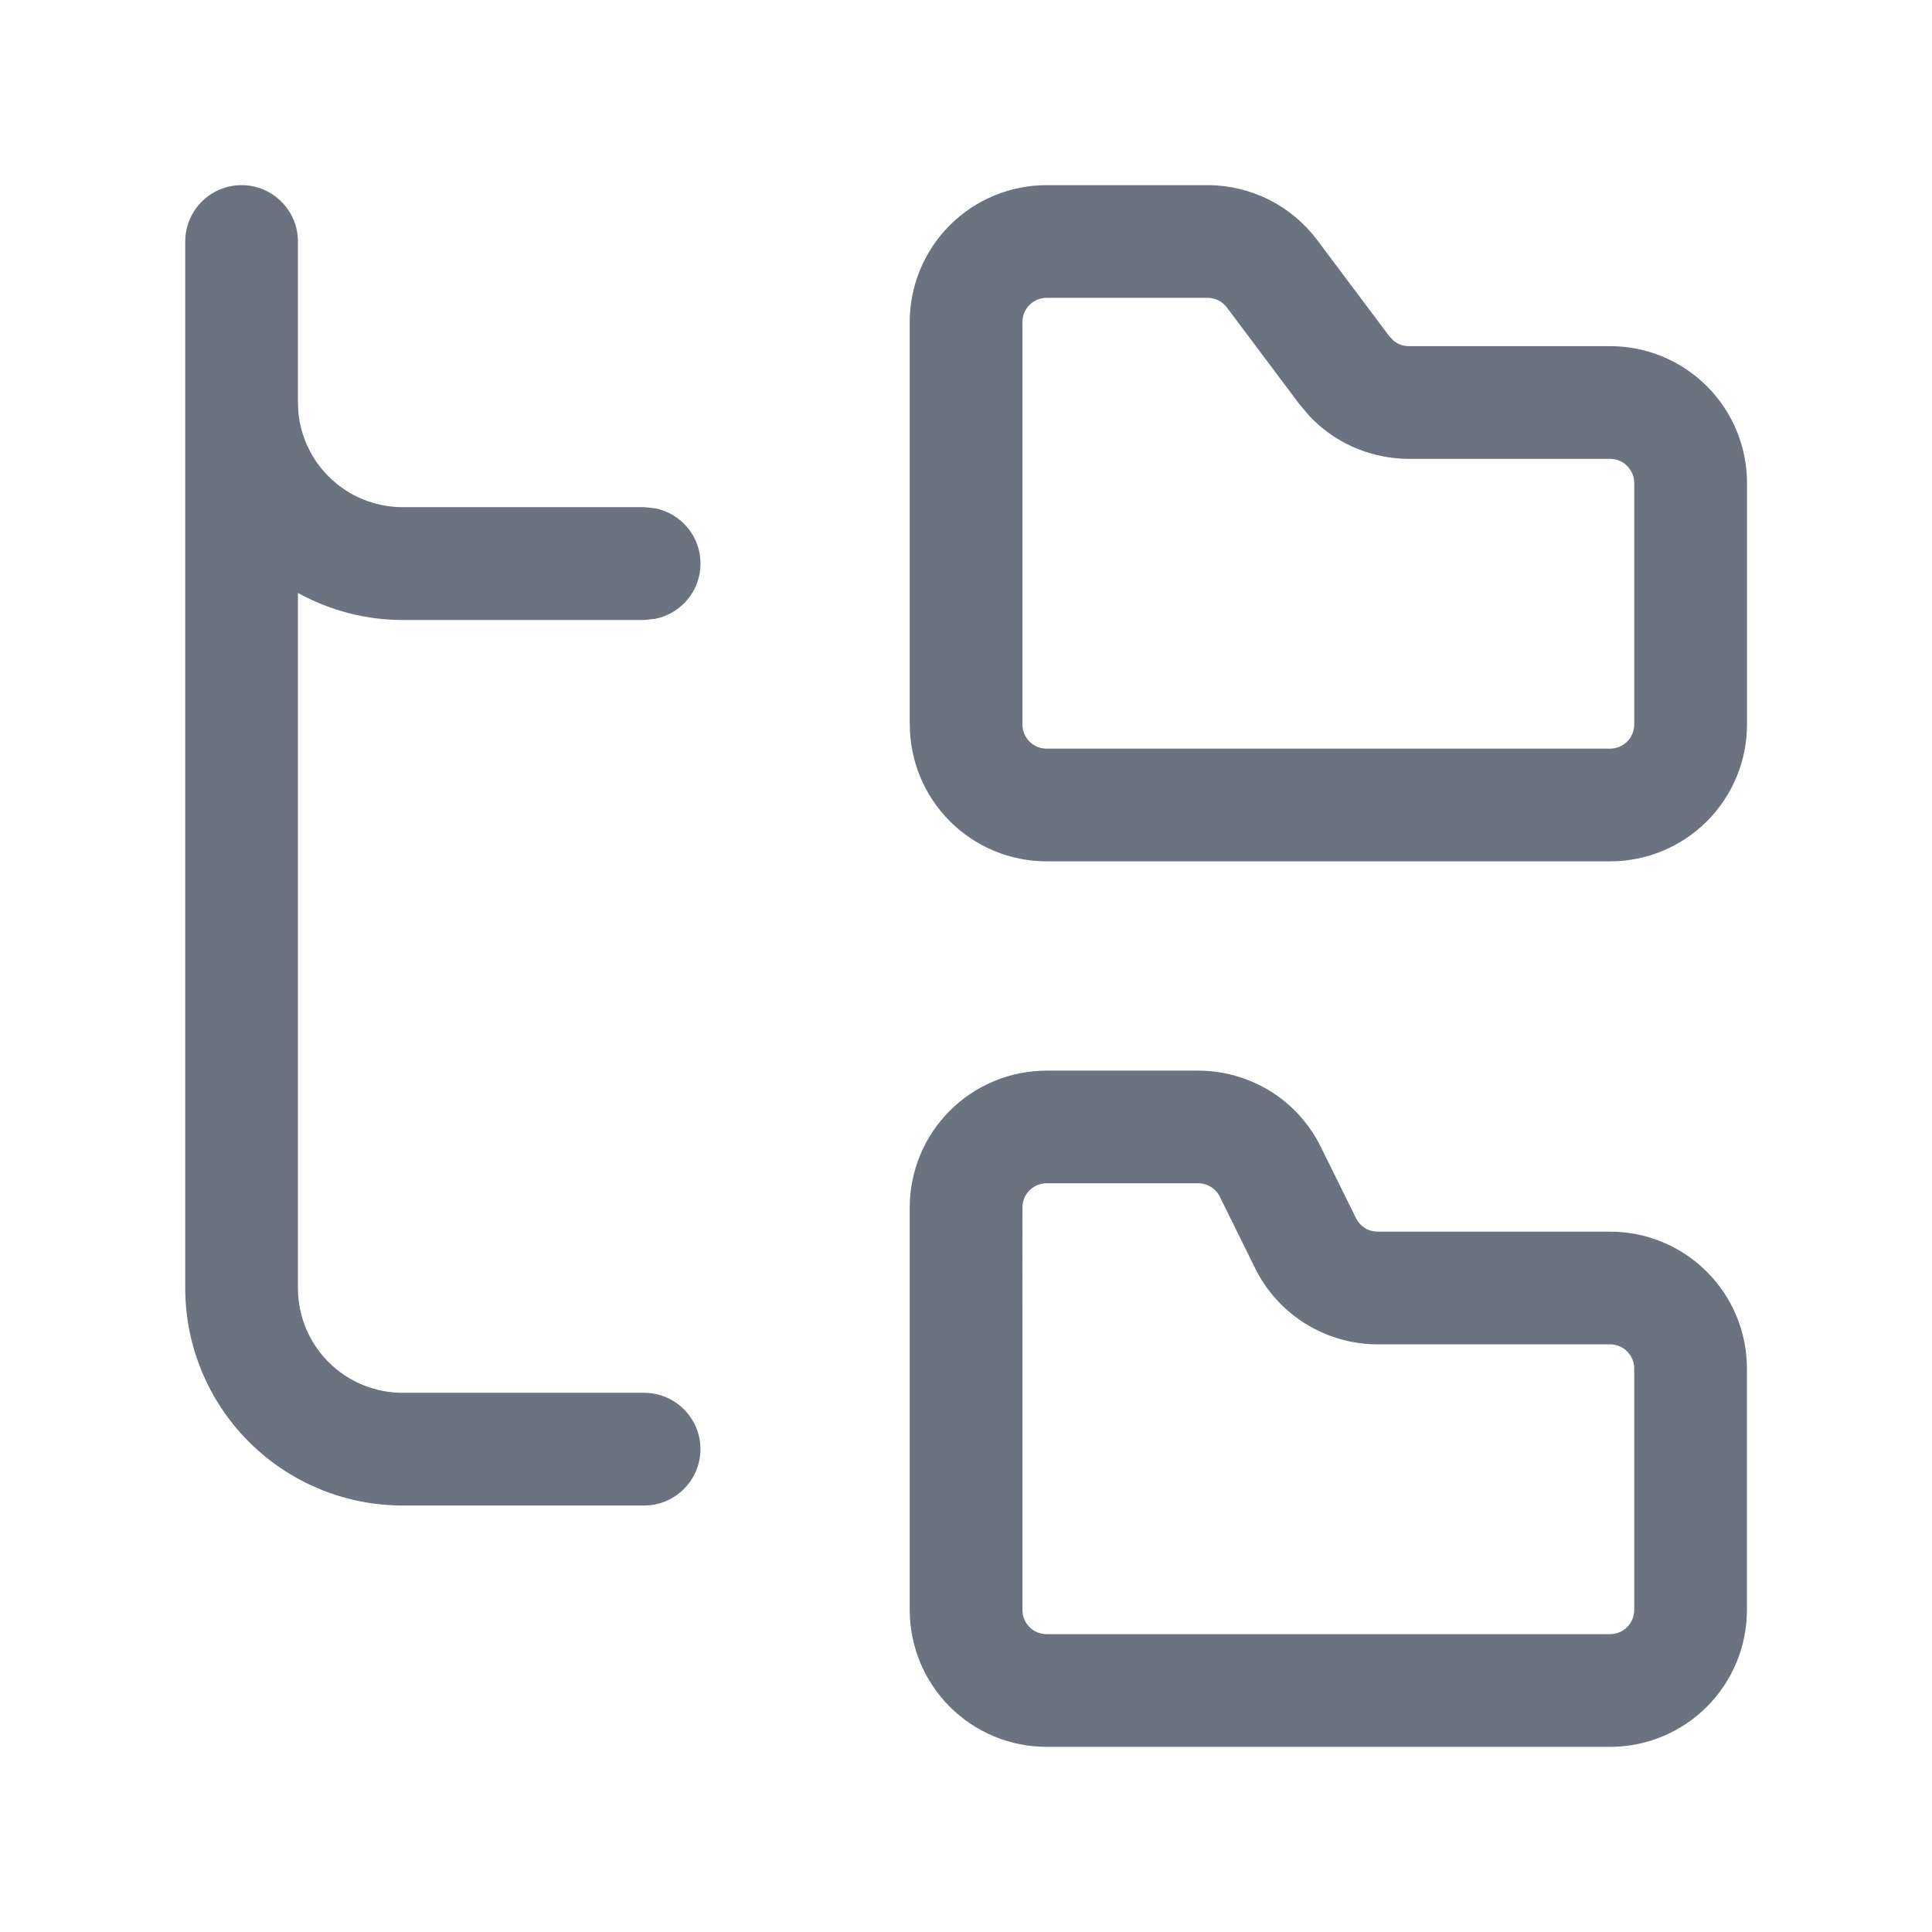
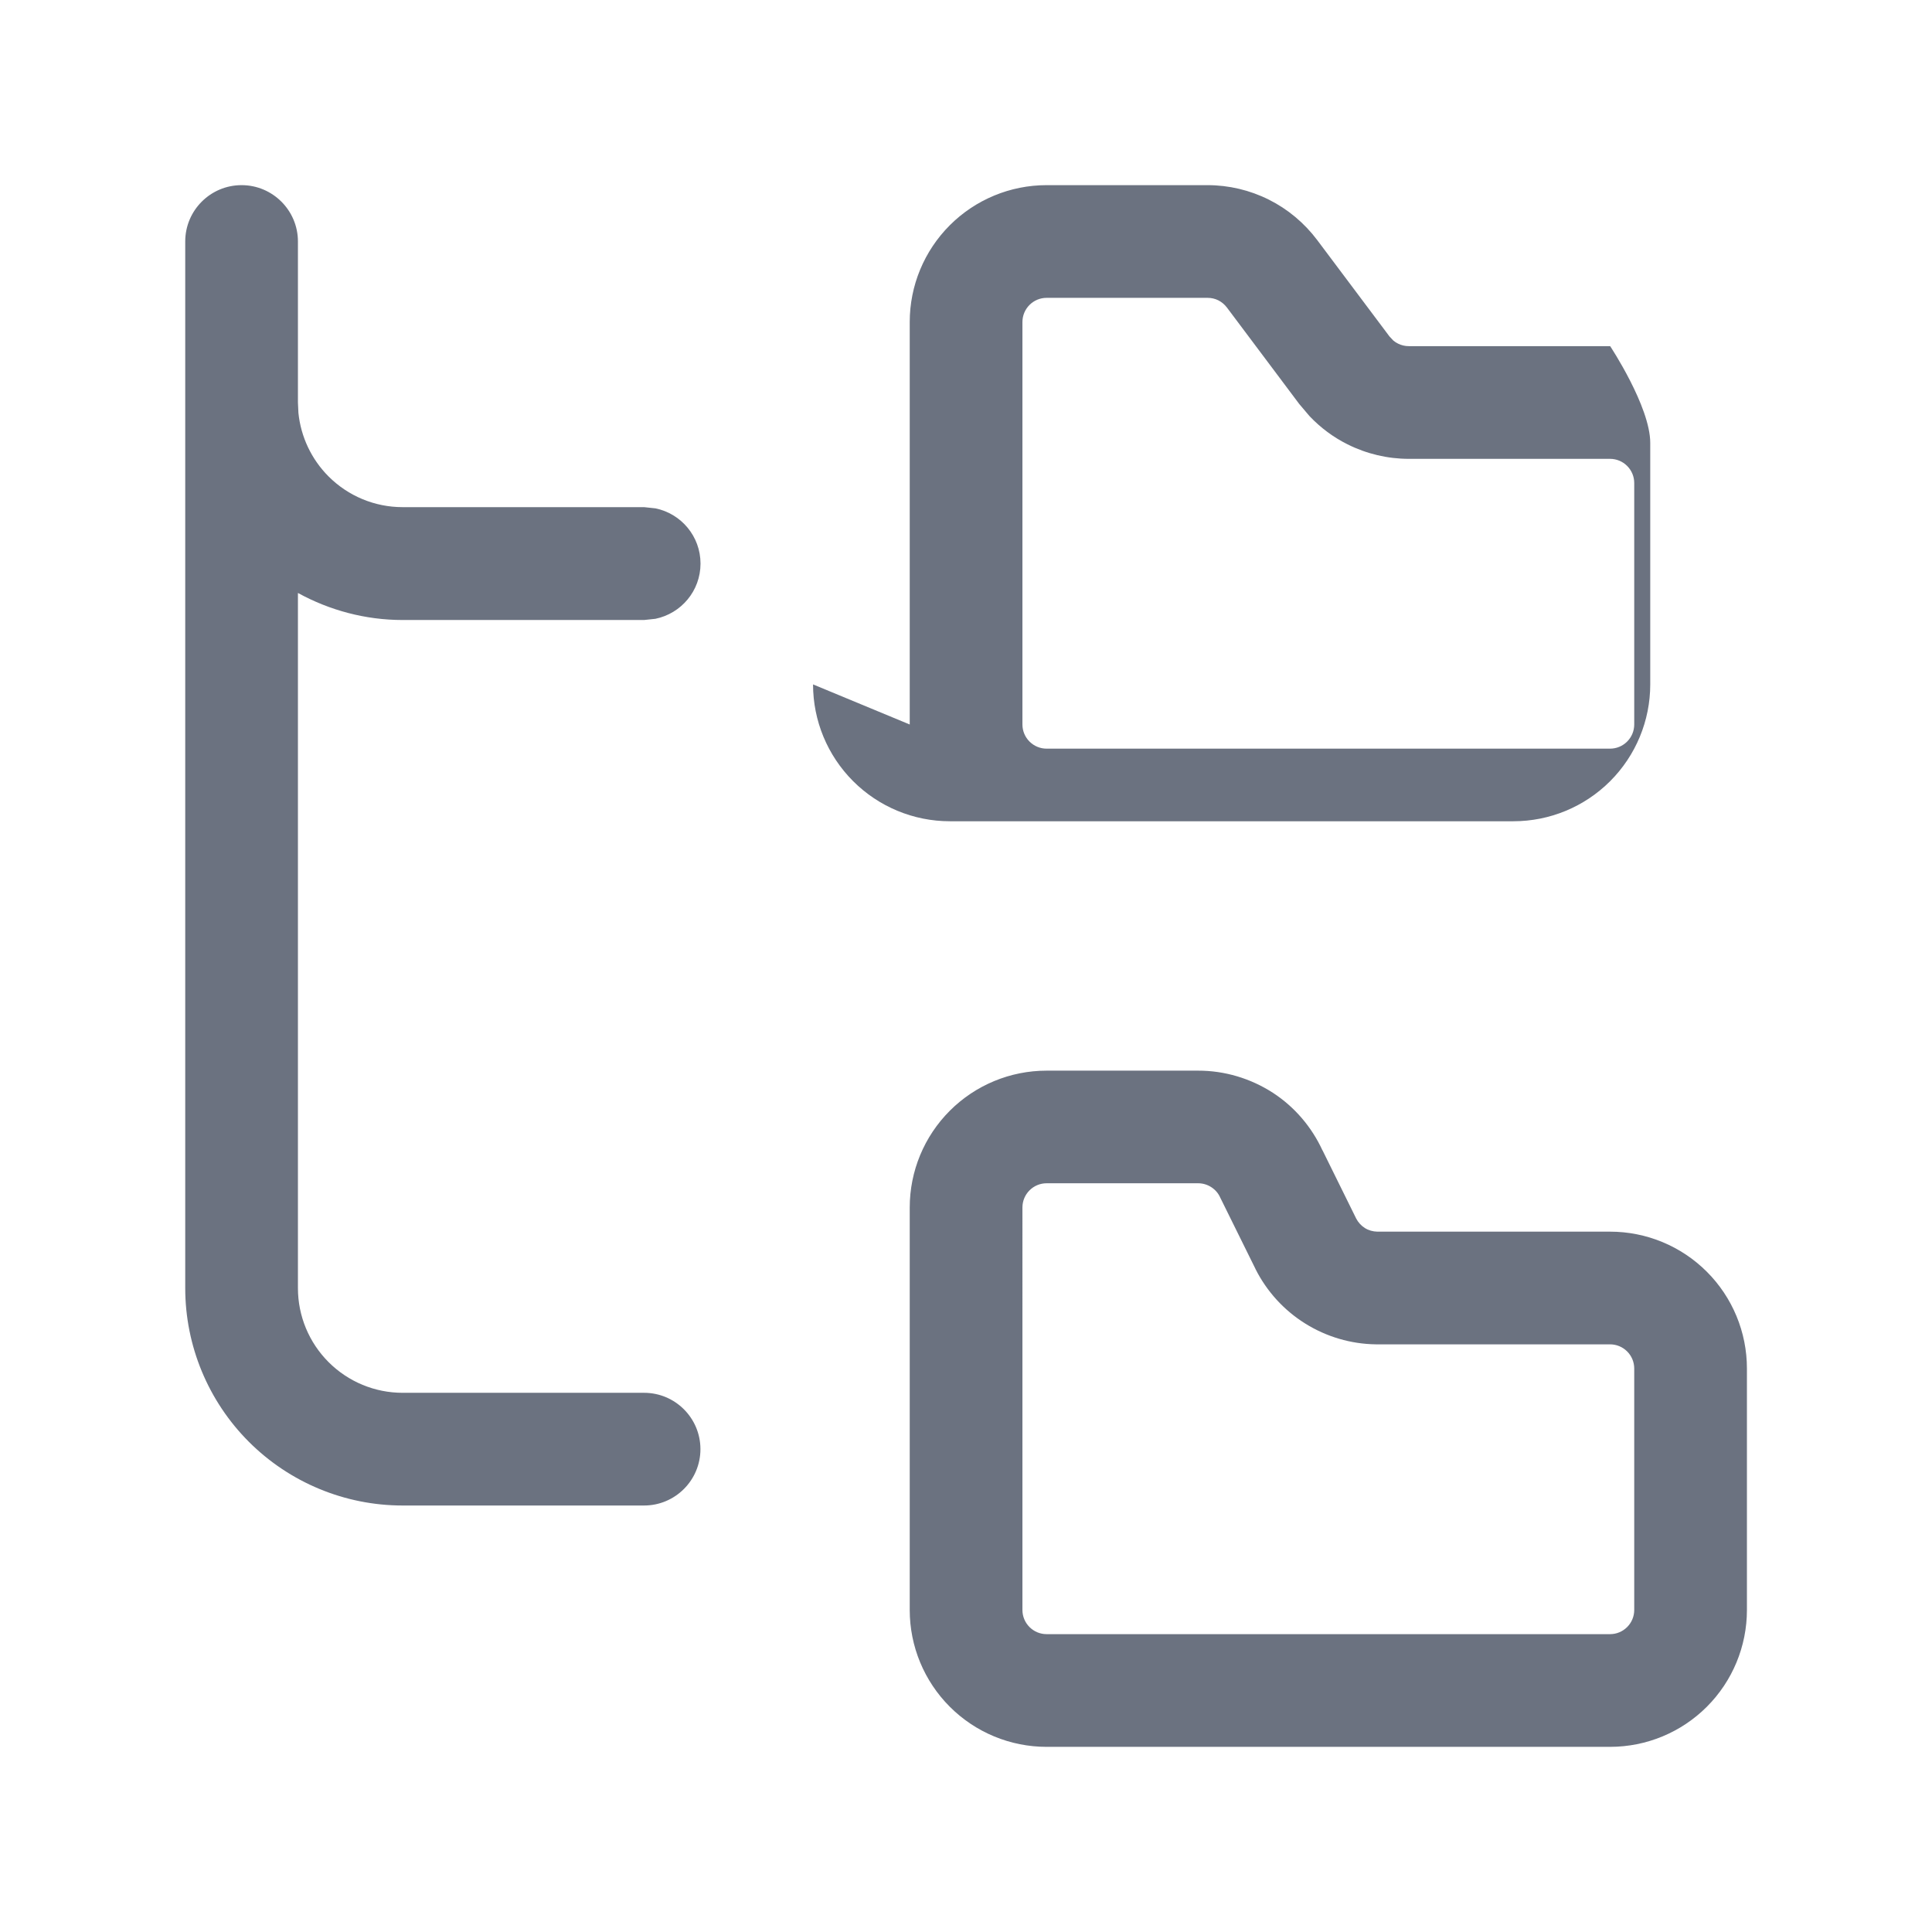
<svg xmlns="http://www.w3.org/2000/svg" fill="none" height="24" viewBox="0 0 24 24" width="24">
-   <path d="m11.301 20v-5c0-.451.179-.883.498-1.202.319-.319.751-.498 1.202-.498h1.88c.331-.001.655.096.933.276.268.175.48.423.614.714h.001l.418.847c.025.048.062.089.108.118.046.029.1.044.155.045h2.891c.451 0 .883.179 1.202.498.319.319.498.751.498 1.202v3c0 .451-.179.883-.498 1.202-.319.319-.751.498-1.202.498h-7c-.451 0-.883-.179-1.202-.498-.319-.319-.498-.751-.498-1.202zm-9-4v-13c0-.387.314-.7.7-.7s.7.314.7.7v2l.006.129c.03.297.162.577.375.79.244.244.574.381.919.381h3l.141.015c.319.065.56.347.56.686s-.24.62-.56.686l-.141.015h-3c-.459 0-.905-.119-1.3-.336v8.636c0 .345.137.675.381.919s.574.381.919.381h3c.387 0 .7.314.7.7s-.314.7-.7.7h-3c-.716 0-1.403-.285-1.909-.791-.506-.506-.791-1.193-.791-1.909zm9-7v-5c0-.451.179-.883.498-1.202s.751-.498 1.202-.498h2c.264 0 .525.062.761.18.236.118.441.29.6.501l.899 1.199.048.051c.018.015.038.028.059.038.042.021.087.031.134.031h2.5c.451 0 .883.179 1.202.498s.498.751.498 1.202v3c0 .451-.179.883-.498 1.202-.319.319-.751.498-1.202.498h-7c-.451 0-.883-.179-1.202-.498-.319-.319-.498-.751-.498-1.202zm1.4 11c0 .08.032.156.088.212.056.056.132.088.212.088h7c.08 0 .156-.032.212-.088.056-.056.088-.132.088-.212v-3c0-.08-.032-.156-.088-.212-.056-.056-.132-.088-.212-.088h-2.909c-.311-.004-.615-.094-.879-.259-.264-.165-.477-.399-.617-.677l-.002-.005-.42-.85c-.005-.01-.01-.02-.015-.03-.023-.054-.062-.099-.111-.131-.049-.032-.106-.049-.164-.049h-1.883c-.08 0-.156.032-.212.088-.056.056-.088.132-.088.212zm0-11c0 .08.032.156.088.212.056.056.132.088.212.088h7c.08 0 .156-.032.212-.088.056-.056.088-.132.088-.212v-3c0-.08-.032-.156-.088-.212-.056-.056-.132-.088-.212-.088h-2.5c-.264 0-.525-.062-.761-.18-.177-.088-.336-.207-.472-.35l-.128-.151-.899-1.199c-.028-.037-.065-.068-.106-.089-.042-.021-.087-.031-.134-.031h-2c-.08 0-.156.032-.212.088-.056.056-.088.132-.088.212z" fill="#6b7280" />
+   <path d="m11.301 20v-5c0-.451.179-.883.498-1.202.319-.319.751-.498 1.202-.498h1.88c.331-.001.655.096.933.276.268.175.48.423.614.714h.001l.418.847c.025.048.062.089.108.118.046.029.1.044.155.045h2.891c.451 0 .883.179 1.202.498.319.319.498.751.498 1.202v3c0 .451-.179.883-.498 1.202-.319.319-.751.498-1.202.498h-7c-.451 0-.883-.179-1.202-.498-.319-.319-.498-.751-.498-1.202zm-9-4v-13c0-.387.314-.7.7-.7s.7.314.7.7v2l.006.129c.03.297.162.577.375.79.244.244.574.381.919.381h3l.141.015c.319.065.56.347.56.686s-.24.62-.56.686l-.141.015h-3c-.459 0-.905-.119-1.3-.336v8.636c0 .345.137.675.381.919s.574.381.919.381h3c.387 0 .7.314.7.7s-.314.7-.7.7h-3c-.716 0-1.403-.285-1.909-.791-.506-.506-.791-1.193-.791-1.909zm9-7v-5c0-.451.179-.883.498-1.202s.751-.498 1.202-.498h2c.264 0 .525.062.761.18.236.118.441.29.6.501l.899 1.199.048.051c.018.015.038.028.059.038.042.021.087.031.134.031h2.5s.498.751.498 1.202v3c0 .451-.179.883-.498 1.202-.319.319-.751.498-1.202.498h-7c-.451 0-.883-.179-1.202-.498-.319-.319-.498-.751-.498-1.202zm1.4 11c0 .08.032.156.088.212.056.056.132.088.212.088h7c.08 0 .156-.032.212-.088.056-.056.088-.132.088-.212v-3c0-.08-.032-.156-.088-.212-.056-.056-.132-.088-.212-.088h-2.909c-.311-.004-.615-.094-.879-.259-.264-.165-.477-.399-.617-.677l-.002-.005-.42-.85c-.005-.01-.01-.02-.015-.03-.023-.054-.062-.099-.111-.131-.049-.032-.106-.049-.164-.049h-1.883c-.08 0-.156.032-.212.088-.056.056-.088.132-.088.212zm0-11c0 .08.032.156.088.212.056.056.132.088.212.088h7c.08 0 .156-.032.212-.088.056-.056.088-.132.088-.212v-3c0-.08-.032-.156-.088-.212-.056-.056-.132-.088-.212-.088h-2.5c-.264 0-.525-.062-.761-.18-.177-.088-.336-.207-.472-.35l-.128-.151-.899-1.199c-.028-.037-.065-.068-.106-.089-.042-.021-.087-.031-.134-.031h-2c-.08 0-.156.032-.212.088-.056.056-.088.132-.088.212z" fill="#6b7280" />
</svg>